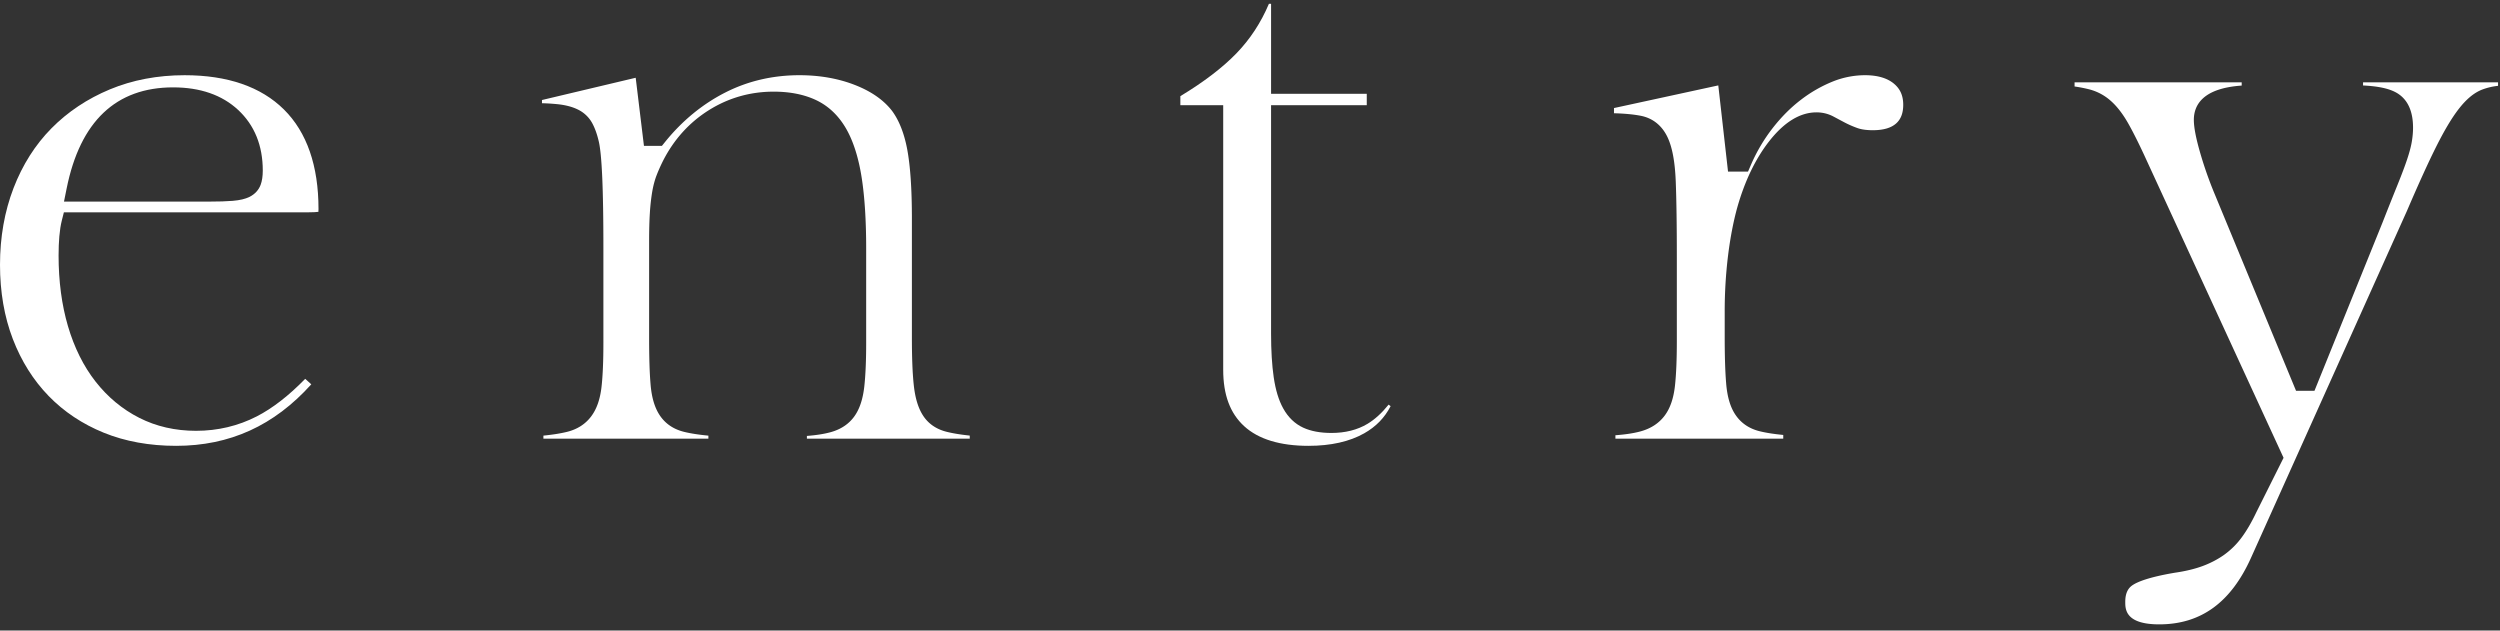
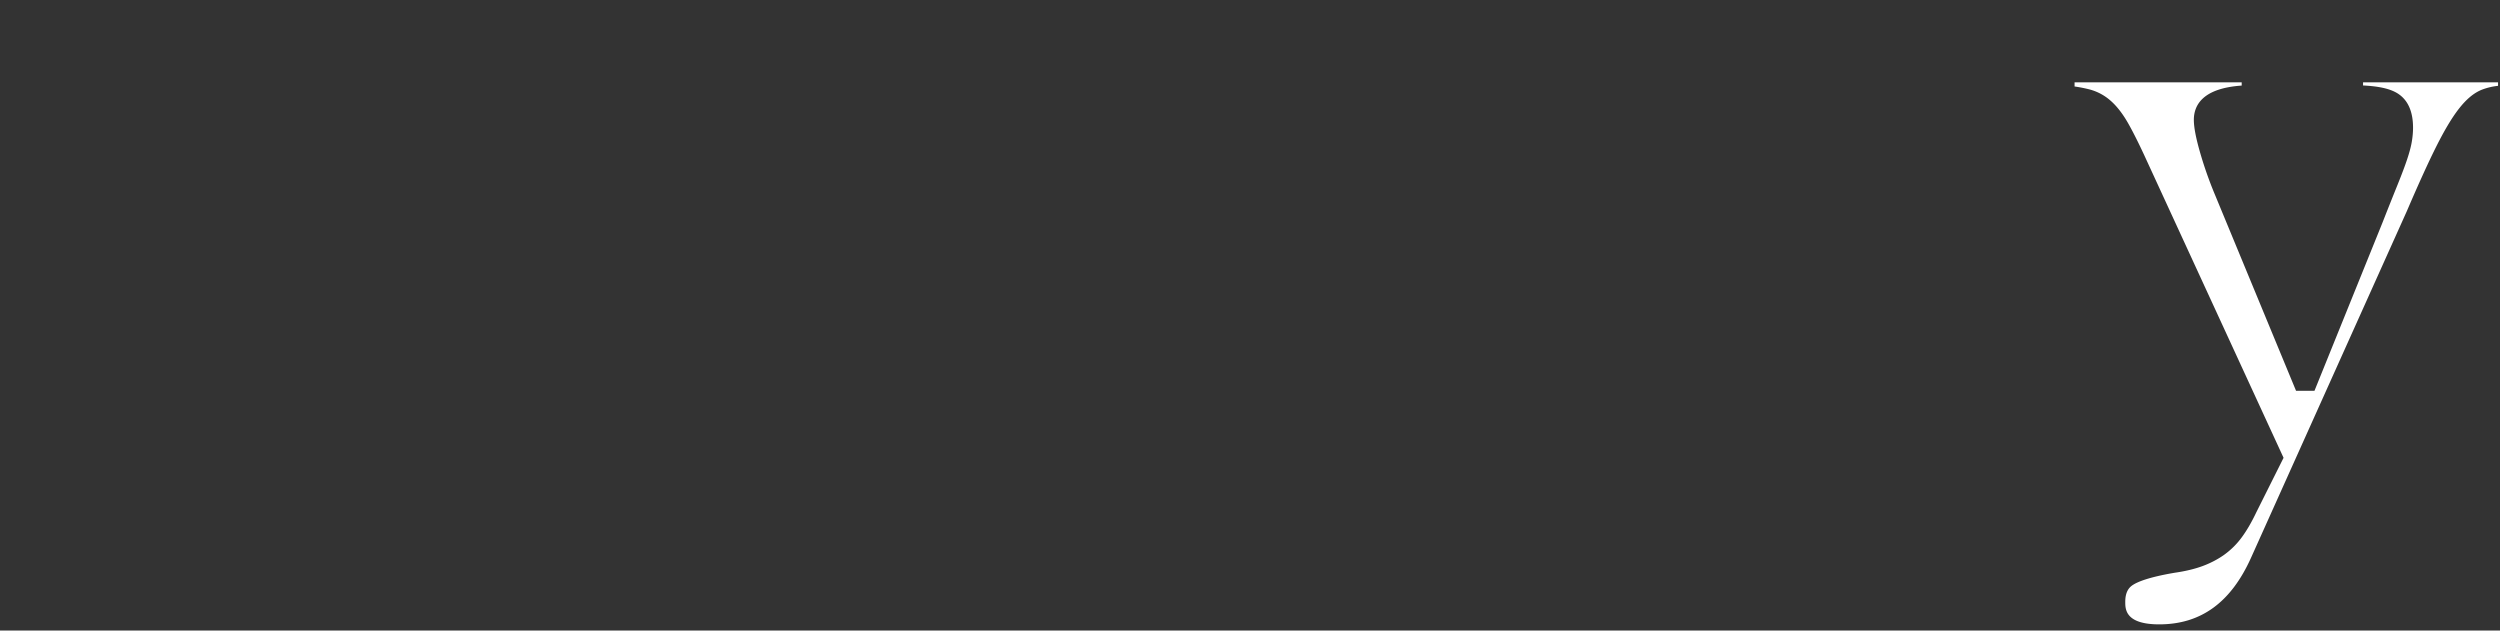
<svg xmlns="http://www.w3.org/2000/svg" width="337" height="85" viewBox="0 0 337 85">
  <rect x="0" y="0" width="337" height="85" fill="#333333" stroke="none" />
  <g>
    <g>
-       <path fill="#fff" d="M23.344 11.778c3.645 0 6.594 1.025 8.765 3.047 2.199 2.052 3.313 4.799 3.313 8.165 0 .758-.092 1.38-.283 1.908-.26.71-.78 1.277-1.504 1.64-.565.28-1.309.456-2.273.535-.81.068-1.858.102-3.205.102H8.626l.36-1.784c1.82-9.033 6.65-13.613 14.358-13.613zm.385 48.321c7.237 0 13.215-2.716 18.233-8.294l-.82-.74c-2.207 2.268-4.399 3.968-6.528 5.063-2.51 1.29-5.266 1.945-8.19 1.945-2.793 0-5.367-.588-7.653-1.75-2.272-1.152-4.253-2.796-5.888-4.885-1.62-2.067-2.872-4.582-3.723-7.476-.838-2.848-1.263-6.05-1.263-9.517 0-.944.034-1.813.101-2.582.072-.827.18-1.518.329-2.114l.284-1.126h32.83c.77 0 1.227-.037 1.478-.067.009-.093.016-.215.016-.369 0-5.846-1.569-10.364-4.66-13.428-3.097-3.067-7.603-4.621-13.39-4.621-3.637 0-7.023.641-10.065 1.906-3.041 1.265-5.695 3.033-7.886 5.255-2.186 2.214-3.905 4.924-5.109 8.055C.614 28.502 0 31.98 0 35.695c0 3.651.582 7.017 1.73 10.007 1.14 2.973 2.765 5.555 4.828 7.678 2.057 2.118 4.558 3.784 7.433 4.952 2.887 1.172 6.164 1.767 9.739 1.767z" />
-     </g>
+       </g>
    <g>
-       <path fill="#fff" d="M108.77 59.136v-.373c1.263-.098 2.313-.263 3.186-.502 1.395-.38 2.482-1.108 3.23-2.164.7-.99 1.133-2.303 1.324-4.017.166-1.5.25-3.482.25-5.892V33.481c0-3.717-.2-6.902-.596-9.468-.41-2.667-1.1-4.878-2.05-6.568-1.015-1.804-2.386-3.128-4.074-3.935-1.608-.767-3.54-1.156-5.744-1.156-3.155 0-6.093.838-8.731 2.49-2.627 1.646-4.701 3.93-6.167 6.791-.346.69-.64 1.35-.88 1.97-.26.666-.466 1.446-.612 2.316a27.98 27.98 0 0 0-.305 2.797c-.067 1.03-.1 2.305-.1 3.897v12.898c0 2.715.066 4.786.199 6.336.151 1.783.565 3.15 1.263 4.177.756 1.113 1.862 1.854 3.29 2.197.86.21 1.928.375 3.238.502v.41h-22.24v-.414c1.257-.126 2.294-.29 3.146-.498 1.396-.337 2.505-1.041 3.294-2.095.746-.993 1.203-2.3 1.396-3.997.166-1.47.25-3.47.25-5.944V33.386c0-7.822-.201-12.498-.616-14.293-.224-.97-.504-1.765-.856-2.43a4.368 4.368 0 0 0-1.95-1.889c-.737-.367-1.653-.61-2.722-.725a27.523 27.523 0 0 0-2.134-.134v-.433l12.633-3 1.113 9.185h2.417l.447-.554c2.293-2.836 5.013-5.07 8.085-6.635 3.046-1.554 6.413-2.34 10.008-2.34 2.75 0 5.286.45 7.538 1.34 2.172.856 3.837 2.024 4.95 3.469.934 1.266 1.623 2.99 2.027 5.1.43 2.245.647 5.406.647 9.392v16.075c0 2.715.082 4.797.25 6.366.186 1.758.59 3.103 1.237 4.112.724 1.133 1.822 1.885 3.264 2.232.84.205 1.845.367 3.047.493v.42z" />
-     </g>
+       </g>
    <g>
-       <path fill="#fff" d="M176.393 60.099c-3.833 0-6.75-.889-8.67-2.642-1.908-1.743-2.835-4.232-2.835-7.612V14.184h-5.776V12.96c3.16-1.908 5.704-3.85 7.57-5.78 1.83-1.89 3.296-4.129 4.369-6.668h.29V12.64h12.899v1.544h-12.9v30.753c0 2.315.12 4.298.354 5.895.252 1.736.67 3.114 1.277 4.21.665 1.209 1.574 2.085 2.7 2.606 1.028.474 2.306.715 3.801.715 1.87 0 3.504-.413 4.858-1.224.989-.593 1.93-1.448 2.855-2.595l.27.205c-.8 1.56-1.973 2.766-3.565 3.666-1.978 1.117-4.5 1.684-7.497 1.684z" />
-     </g>
+       </g>
    <g>
-       <path fill="#fff" d="M217.758 59.136v-.465c1.32-.097 2.415-.263 3.32-.503 1.417-.375 2.532-1.093 3.312-2.133.748-.996 1.204-2.321 1.397-4.05.165-1.503.25-3.516.25-5.99V34.733c0-4.365-.05-7.817-.146-10.262-.105-2.663-.466-4.614-1.104-5.966-.746-1.58-1.995-2.581-3.613-2.897-.957-.186-2.146-.3-3.608-.343v-.7l14.06-3.053 1.312 11.62h2.695l.388-.897a22.818 22.818 0 0 1 2.936-4.97c1.168-1.499 2.453-2.784 3.818-3.822a18.334 18.334 0 0 1 4.272-2.45 11.683 11.683 0 0 1 4.356-.855c1.683 0 2.997.385 3.904 1.144.85.713 1.248 1.62 1.248 2.852 0 1.108-.312 1.927-.95 2.502-.677.61-1.734.917-3.144.917-.849 0-1.551-.099-2.09-.294a13.332 13.332 0 0 1-1.688-.735 351.5 351.5 0 0 1-1.534-.816 4.832 4.832 0 0 0-2.292-.561c-2.206 0-4.35 1.31-6.371 3.892-1.844 2.357-3.292 5.363-4.304 8.935-.532 1.928-.95 4.122-1.247 6.529a61.954 61.954 0 0 0-.445 7.546v3.272c0 2.712.065 4.8.198 6.382.15 1.817.564 3.2 1.264 4.227.751 1.11 1.839 1.849 3.229 2.195.841.21 1.897.378 3.202.505v.506z" />
-     </g>
+       </g>
    <g>
      <path fill="#fff" d="M291.06 84.164c-4.575 0-4.575-2.05-4.575-3.034 0-1.439.578-1.984 1.012-2.269.65-.428 2.155-1.061 5.64-1.653 1.404-.2 2.67-.501 3.73-.888 1.078-.396 2.069-.91 2.945-1.53a10.619 10.619 0 0 0 2.412-2.406c.663-.906 1.31-2.024 1.925-3.323l3.675-7.348-18.78-40.79c-.852-1.832-1.6-3.311-2.227-4.403-.687-1.19-1.432-2.153-2.217-2.864a6.984 6.984 0 0 0-2.873-1.586 18.136 18.136 0 0 0-2.075-.411V11.1h22.528v.437c-5.285.36-6.45 2.662-6.45 4.619 0 .988.271 2.413.828 4.356a52.495 52.495 0 0 0 1.981 5.647l10.97 26.524h2.48l9.136-22.589a581.567 581.567 0 0 1 2.07-5.197c.565-1.4.985-2.515 1.283-3.409.317-.95.524-1.733.634-2.392.11-.653.166-1.287.166-1.882 0-2.21-.707-3.768-2.1-4.634-.987-.613-2.48-.955-4.639-1.058V11.1h18.197v.471a8.7 8.7 0 0 0-2.126.5c-1.103.424-2.148 1.29-3.194 2.644-.934 1.212-1.929 2.881-3.042 5.106-1.063 2.127-2.387 5.036-3.934 8.646l-20.974 46.66c-2.717 6.081-6.774 9.037-12.406 9.037z" />
    </g>
  </g>
</svg>